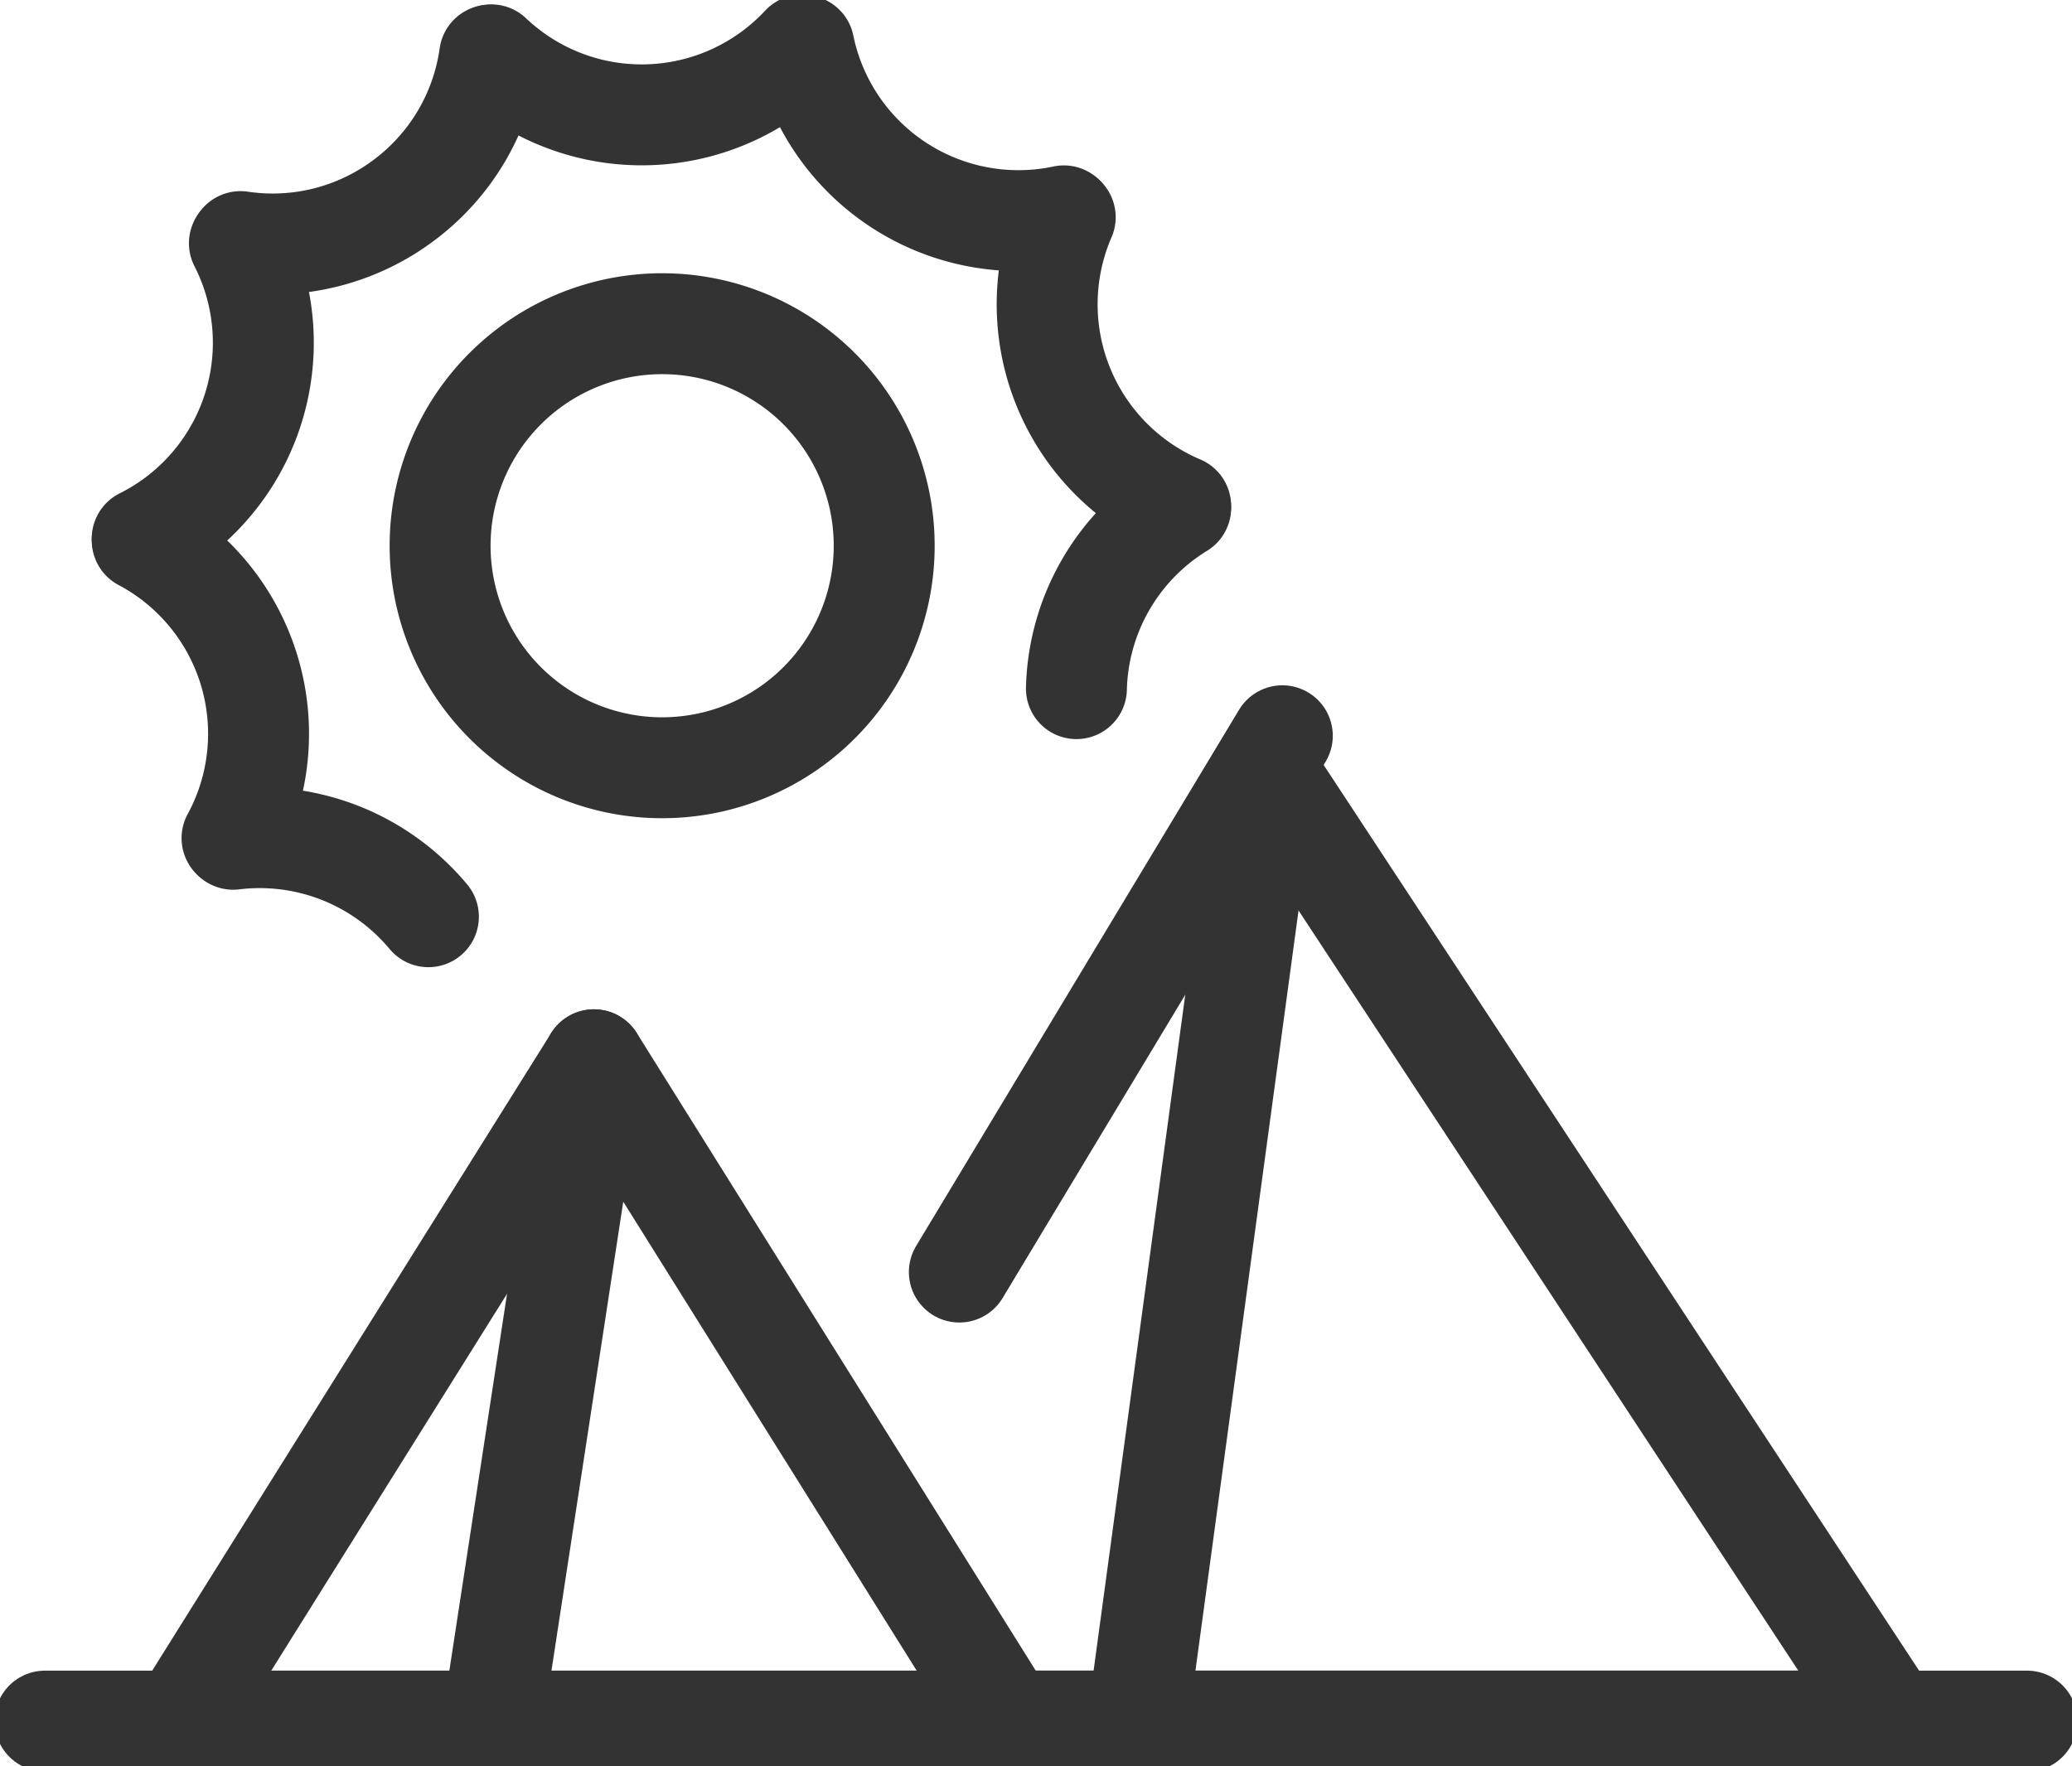
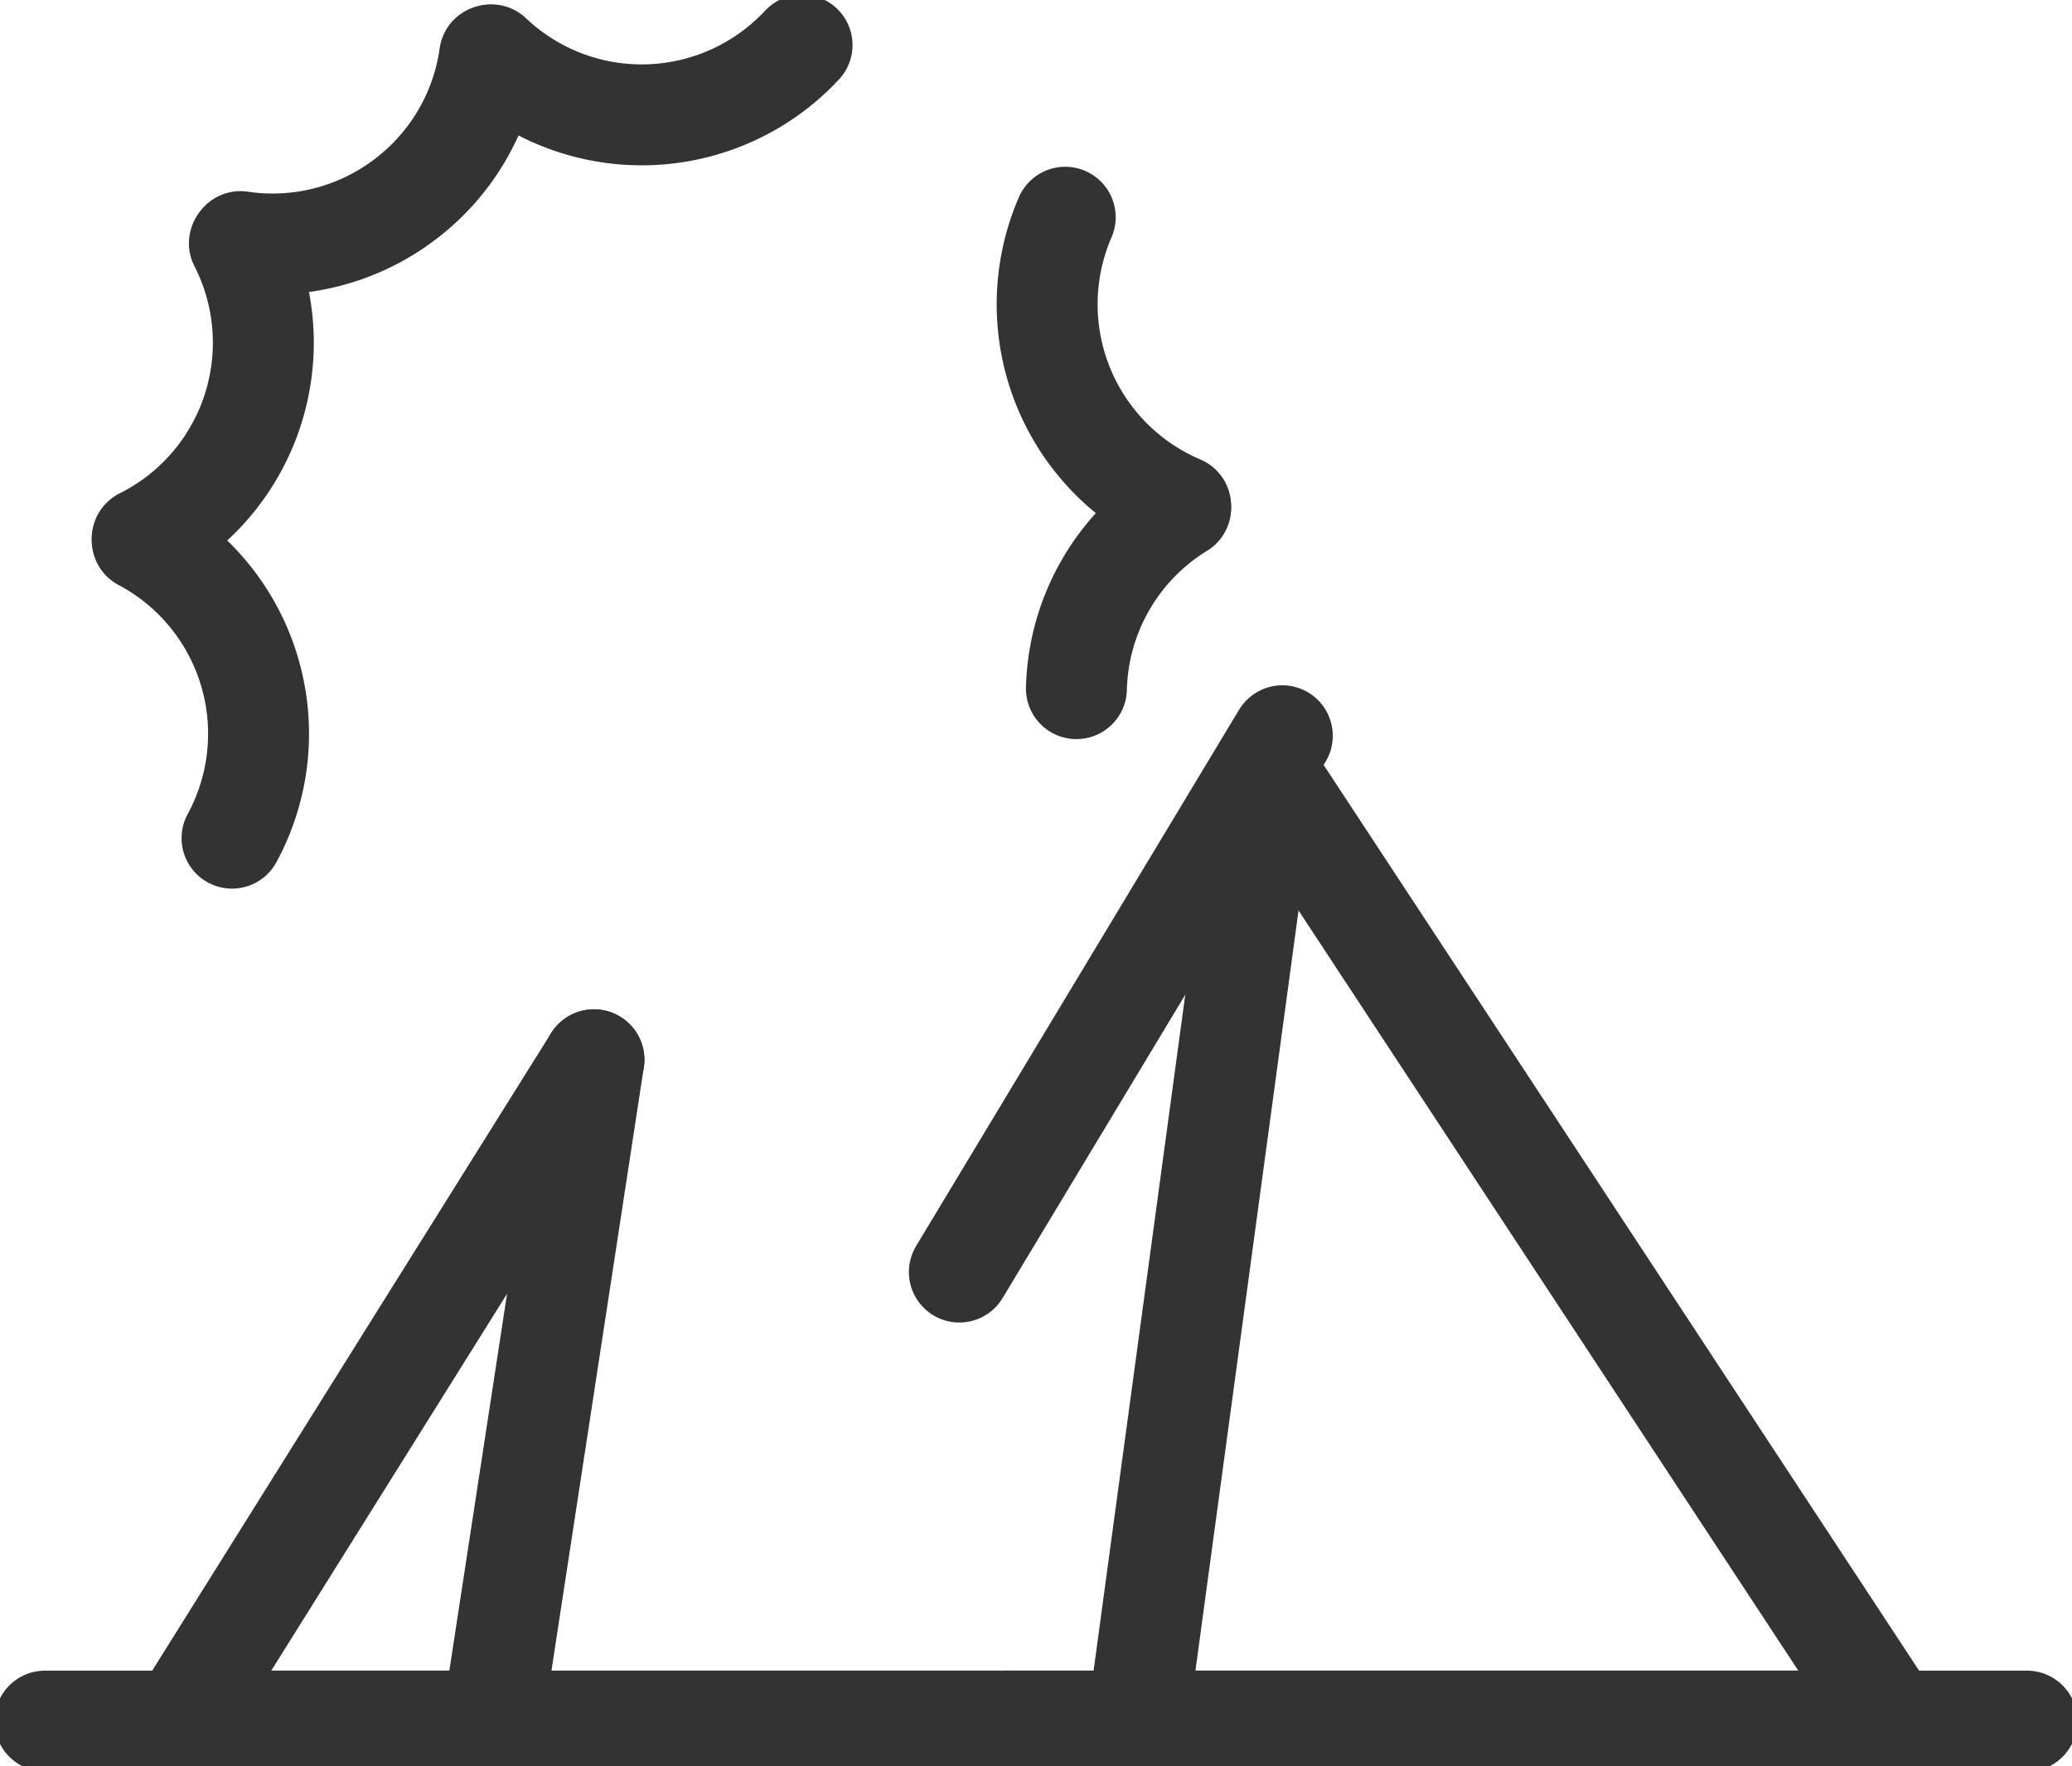
<svg xmlns="http://www.w3.org/2000/svg" width="41.058" height="35" viewBox="0 0 41.058 35">
  <defs>
    <clipPath id="clip-path">
      <path id="Rectangle_110" fill="none" d="M0 0h41.058v35H0Z" data-name="Rectangle 110" />
    </clipPath>
  </defs>
  <g id="Group_61" data-name="Group 61">
    <g id="Group_58" data-name="Group 58">
      <g id="Group_57" fill="none" stroke="#333" stroke-linecap="round" stroke-linejoin="round" stroke-width="2" clip-path="url(#clip-path)" data-name="Group 57">
-         <path id="Path_205" d="M12.2 23.532 4 36.638h16.4Z" data-name="Path 205" transform="translate(-.43 -2.53)" />
+         <path id="Path_205" d="M12.2 23.532 4 36.638h16.4" data-name="Path 205" transform="translate(-.43 -2.53)" />
        <path id="Path_206" d="M22.377 35.946h17.517L27.505 17.1" data-name="Path 206" transform="translate(-2.406 -1.839)" />
        <path id="Line_24" d="M2.555 0 0 18.842" data-name="Line 24" transform="translate(22.544 15.265)" />
      </g>
    </g>
    <path id="Line_25" fill="none" stroke="#333" stroke-linecap="round" stroke-linejoin="round" stroke-width="2" d="M0 10.628 6.4 0" data-name="Line 25" transform="translate(19.01 14.581)" />
    <g id="Group_60" data-name="Group 60">
      <g id="Group_59" fill="none" stroke="#333" stroke-linecap="round" stroke-linejoin="round" stroke-width="2" clip-path="url(#clip-path)" data-name="Group 59">
        <path id="Line_26" d="M2.006 0 0 13.105" data-name="Line 26" transform="translate(9.763 21.002)" />
        <path id="Line_27" d="M0 0h39.273" data-name="Line 27" transform="translate(.892 34.108)" />
-         <path id="Path_207" d="M10.892 14.521a4.4 4.4 0 1 1 6.213.347 4.4 4.4 0 0 1-6.213-.347" data-name="Path 207" transform="translate(-1.051 -.773)" />
        <path id="Path_208" d="M25.966 11.275a4.33 4.33 0 0 0-2.066 3.584" data-name="Path 208" transform="translate(-2.57 -1.212)" />
        <path id="Path_209" d="M23.607 4.824a4.34 4.34 0 0 0 2.287 5.721" data-name="Path 209" transform="translate(-2.499 -.519)" />
-         <path id="Path_210" d="M17.848 1.012A4.34 4.34 0 0 0 23 4.387" data-name="Path 210" transform="translate(-1.919 -.109)" />
        <path id="Path_211" d="M10.908 1.194a4.33 4.33 0 0 0 3.12 1.187A4.34 4.34 0 0 0 17.066 1" data-name="Path 211" transform="translate(-1.173 -.107)" />
        <path id="Path_212" d="M5.34 4.92a4.33 4.33 0 0 0 3.237-.82 4.33 4.33 0 0 0 1.7-2.873" data-name="Path 212" transform="translate(-.574 -.132)" />
        <path id="Path_213" d="M3.158 11.252A4.337 4.337 0 0 0 5.084 5.4" data-name="Path 213" transform="translate(-.34 -.58)" />
        <path id="Path_214" d="M4.938 17.9a4.336 4.336 0 0 0-1.78-5.9" data-name="Path 214" transform="translate(-.34 -1.29)" />
-         <path id="Path_215" d="M9.046 20.167a4.4 4.4 0 0 0-.653-.635 4.35 4.35 0 0 0-3.215-.9" data-name="Path 215" transform="translate(-.557 -2)" />
      </g>
    </g>
  </g>
</svg>